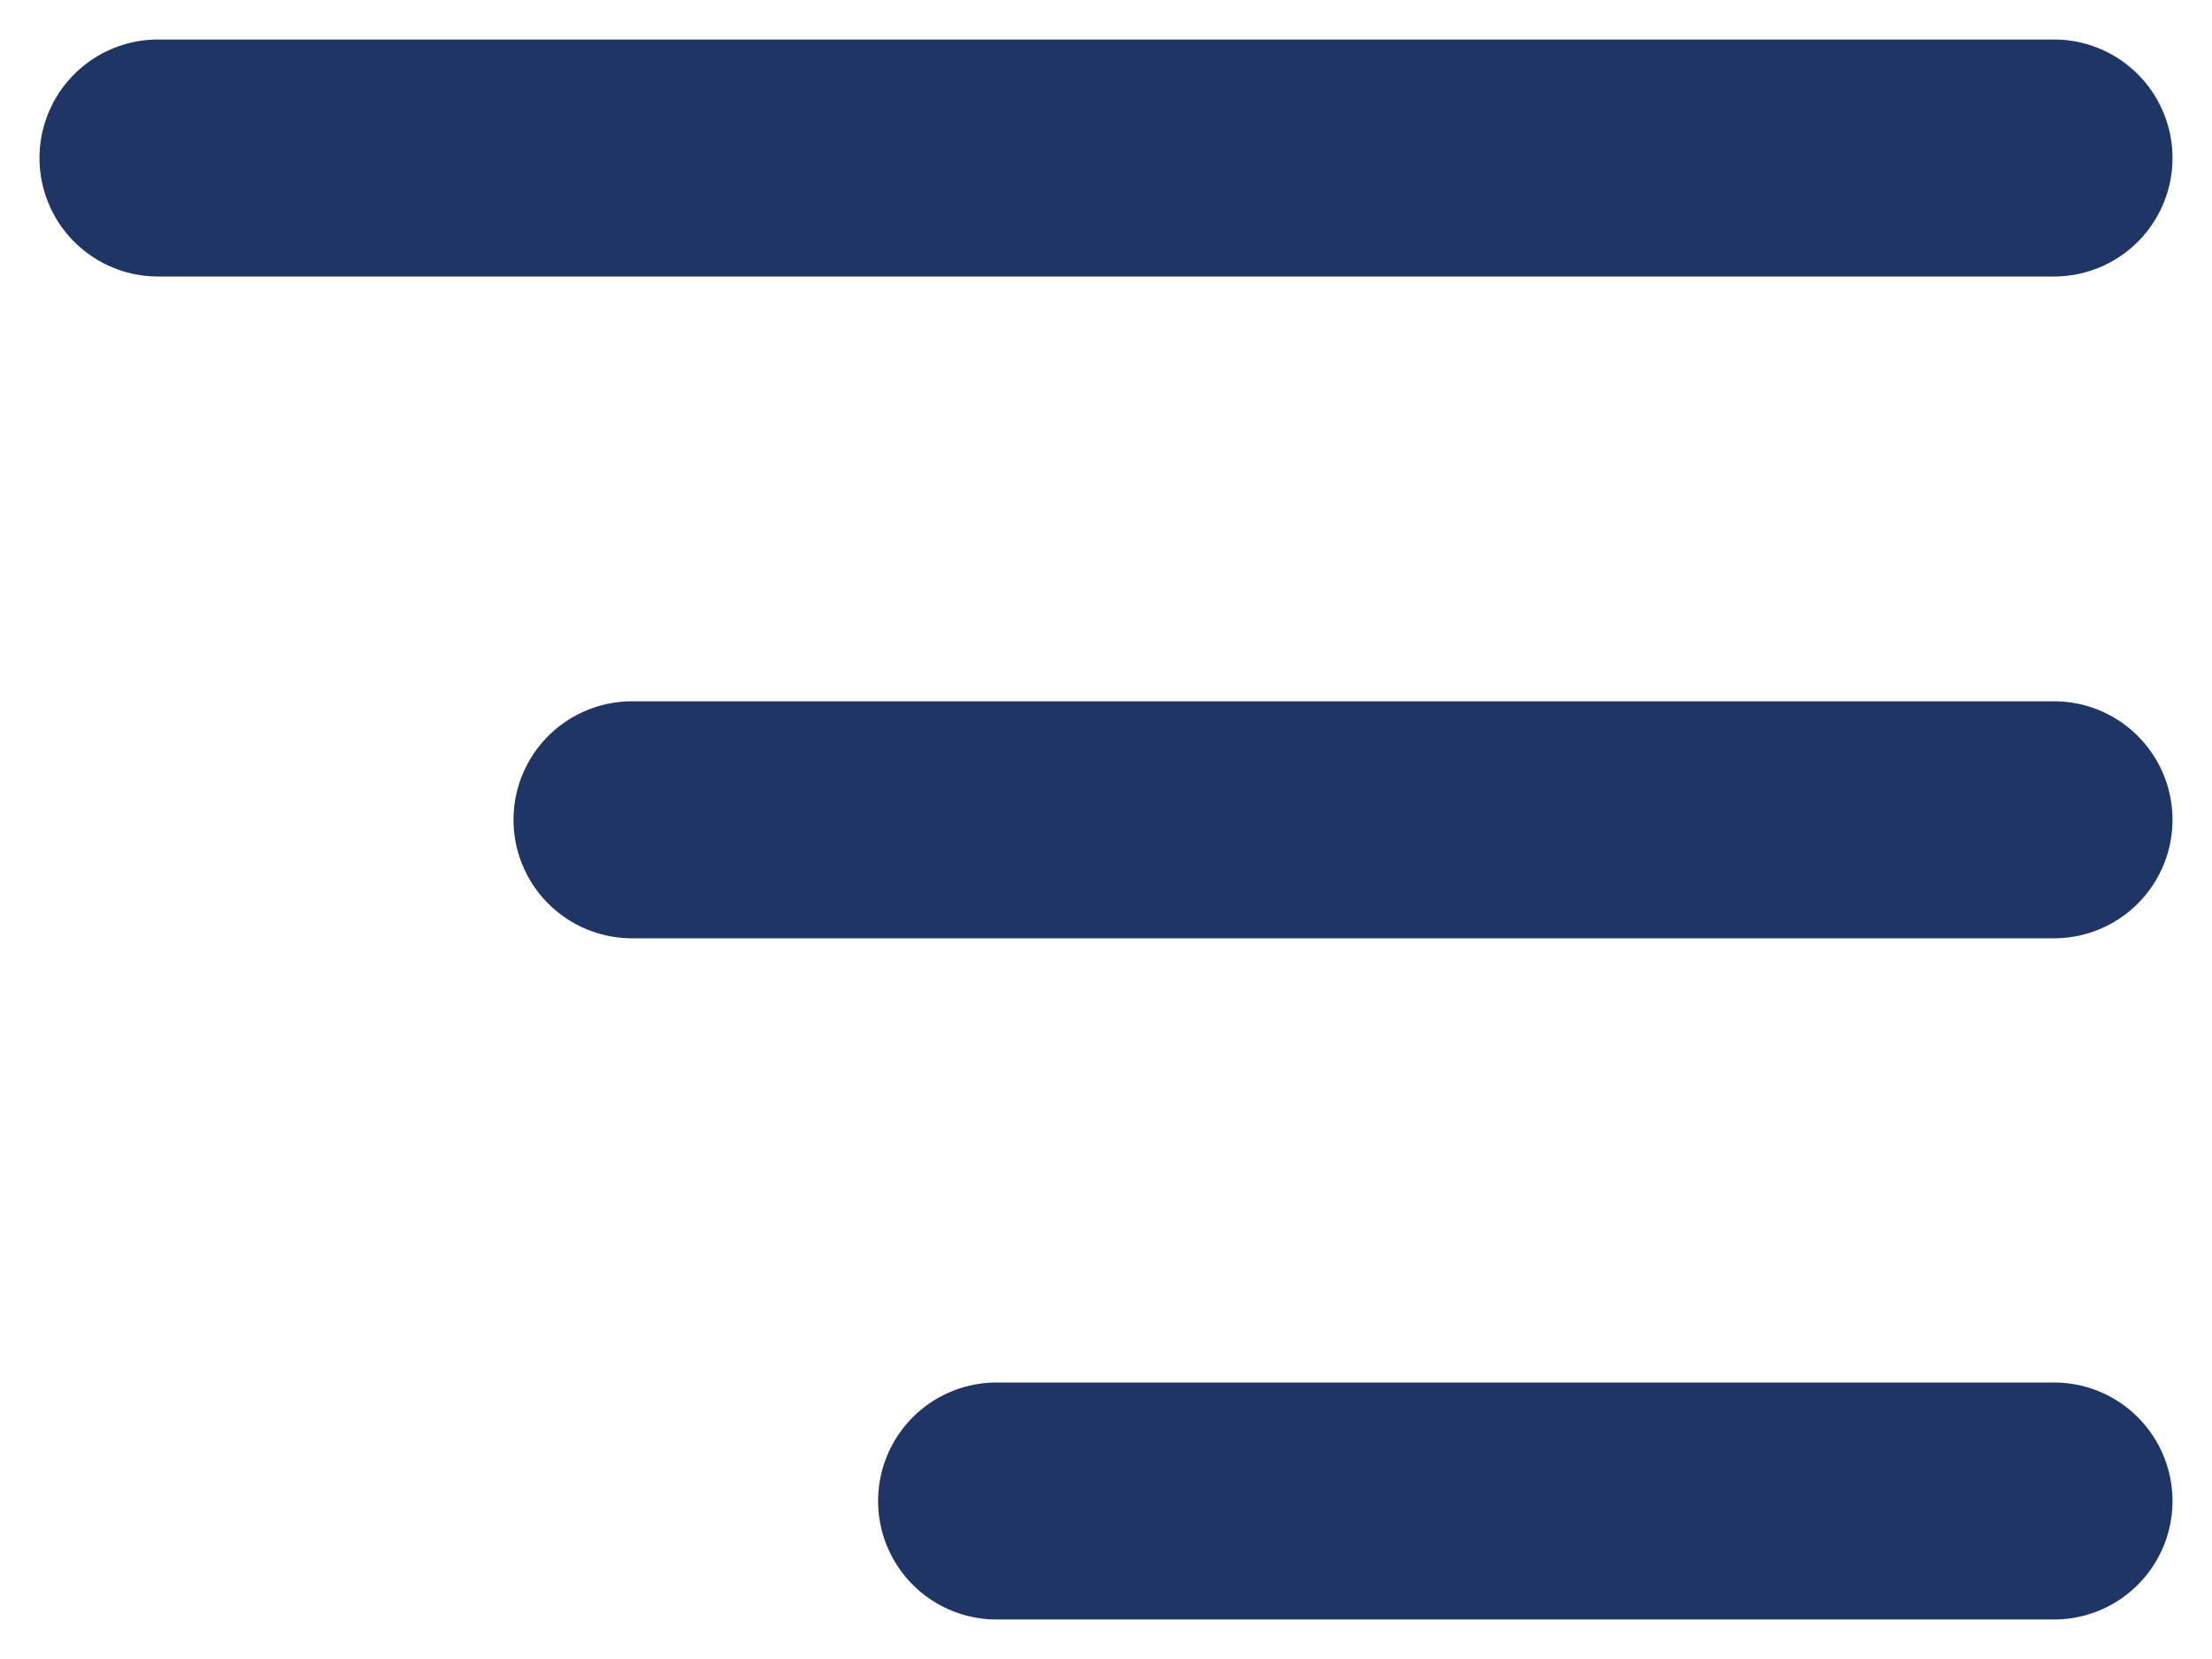
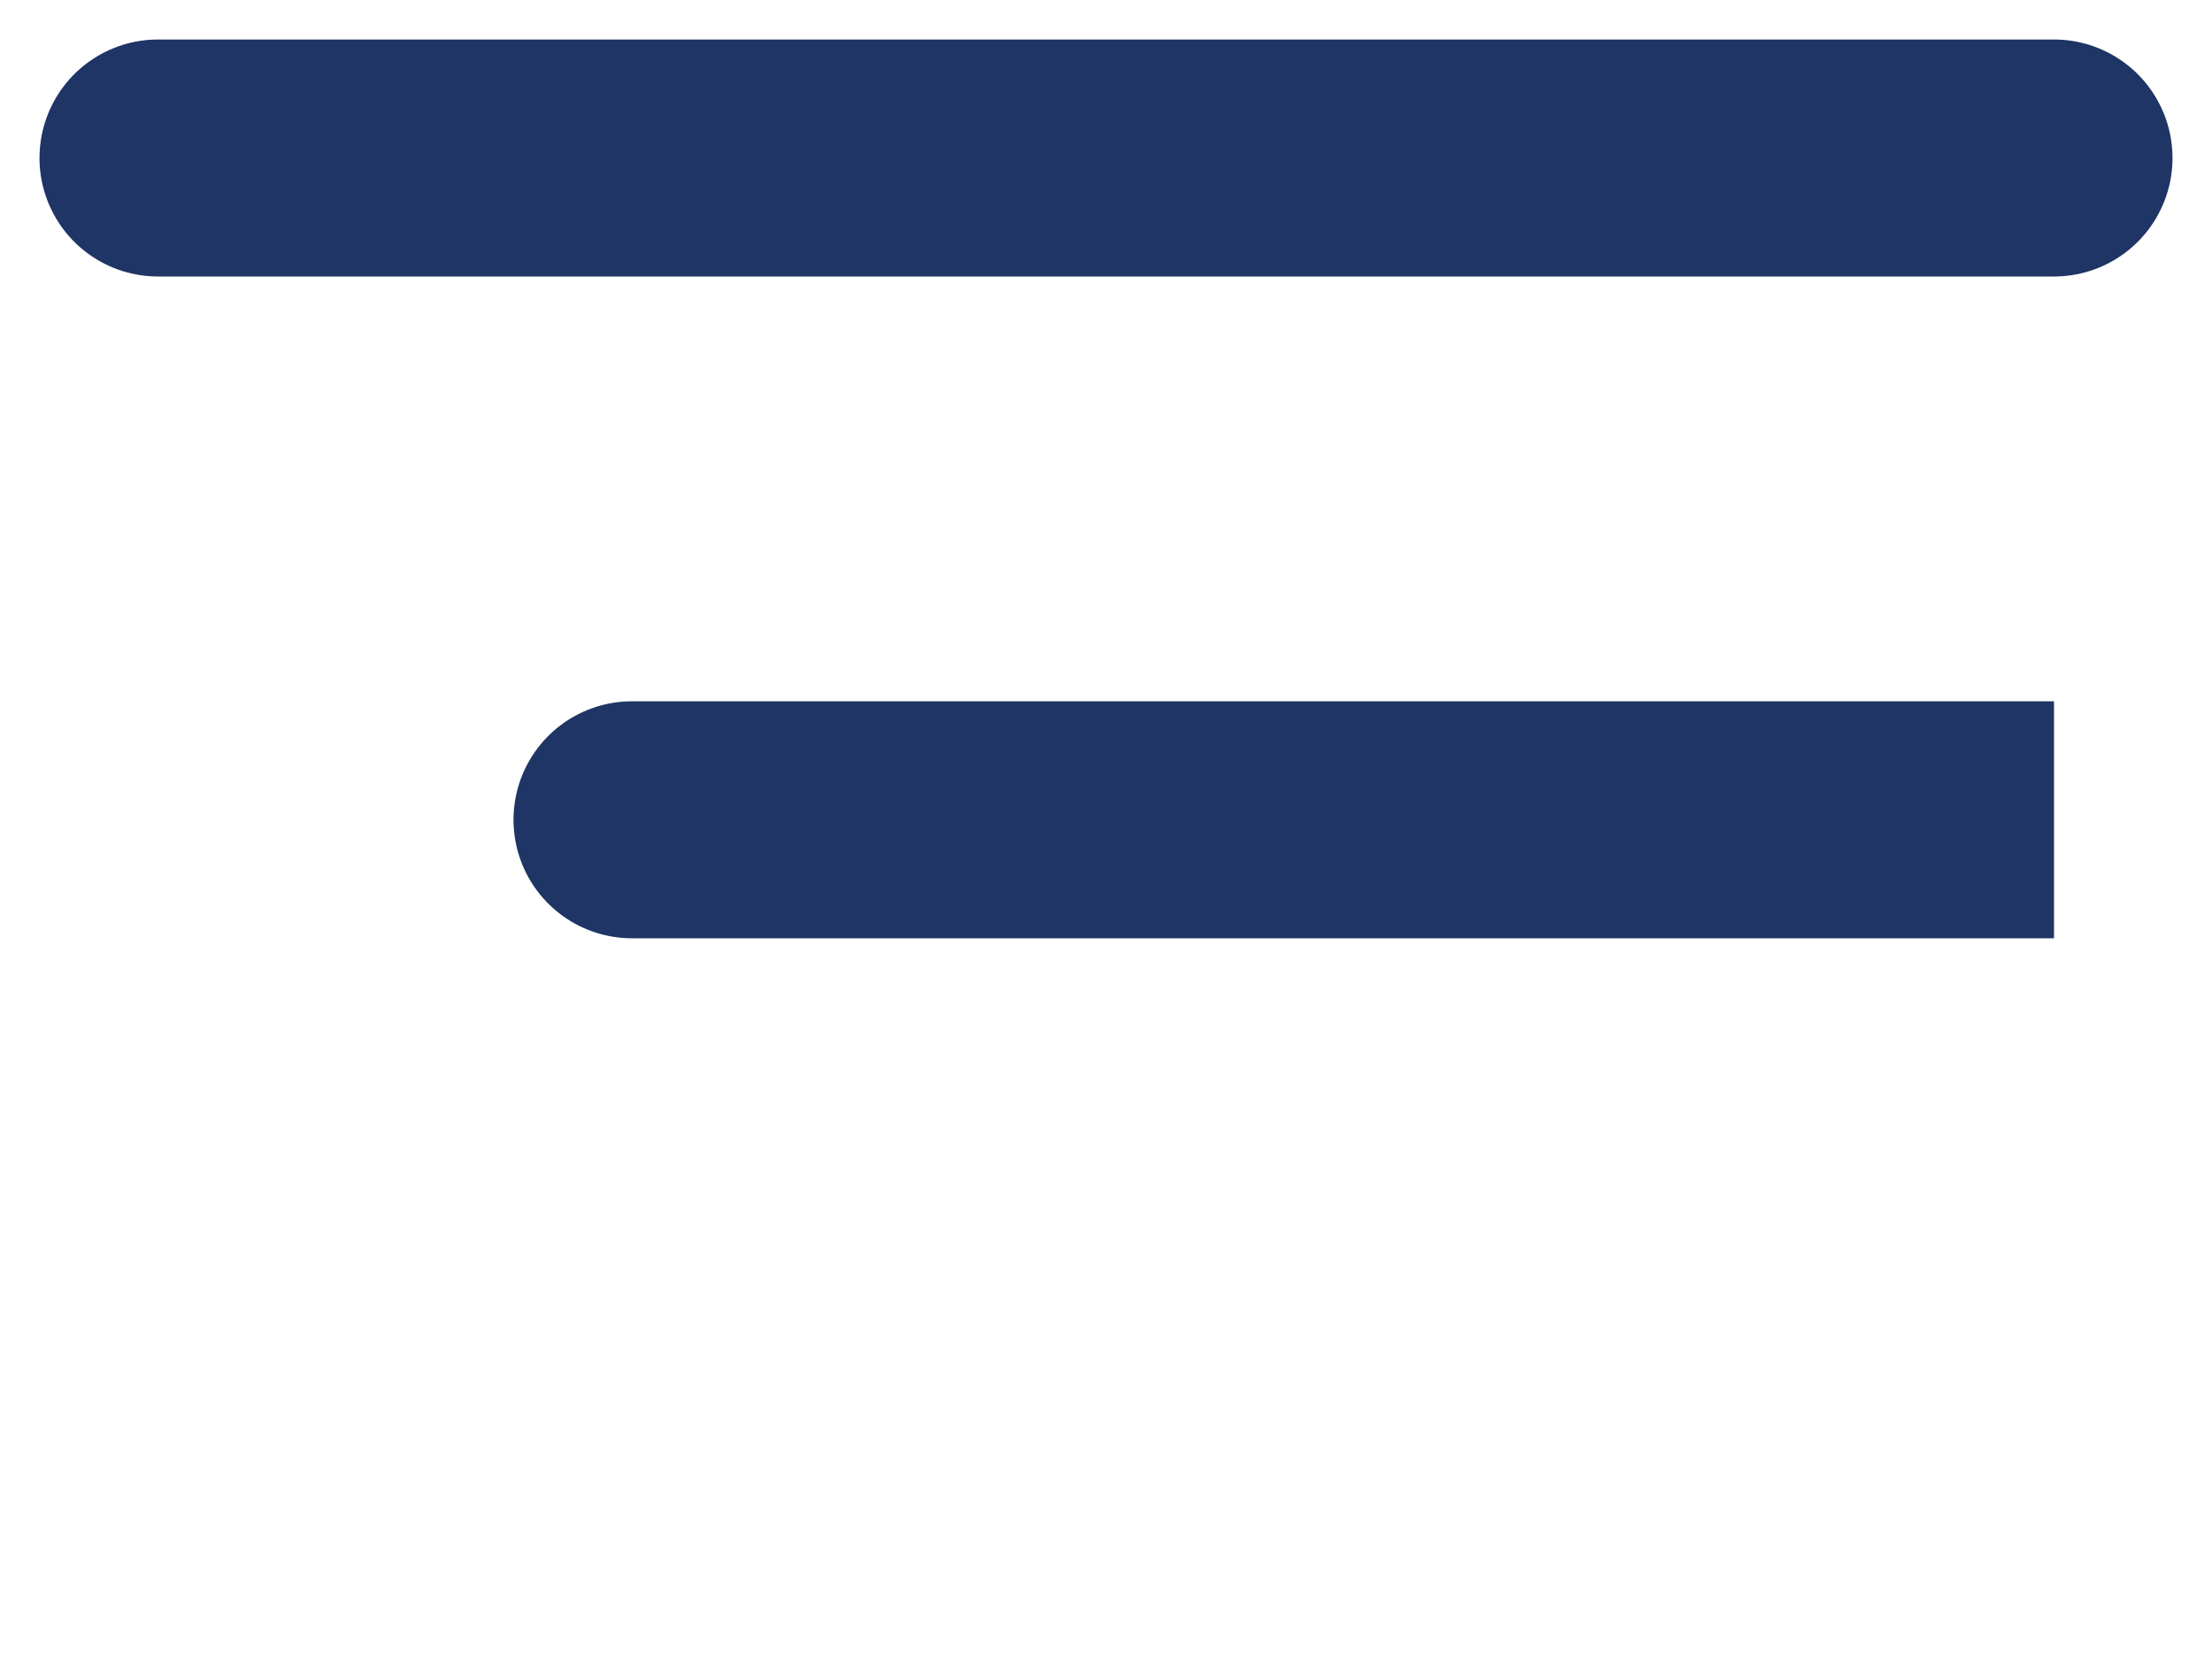
<svg xmlns="http://www.w3.org/2000/svg" width="28" height="21" viewBox="0 0 28 21" fill="none">
-   <path d="M2 2H26M8 10.377H26M26 19H12.615" stroke="#1E3565" stroke-width="3" stroke-linecap="round" />
+   <path d="M2 2H26M8 10.377H26H12.615" stroke="#1E3565" stroke-width="3" stroke-linecap="round" />
</svg>